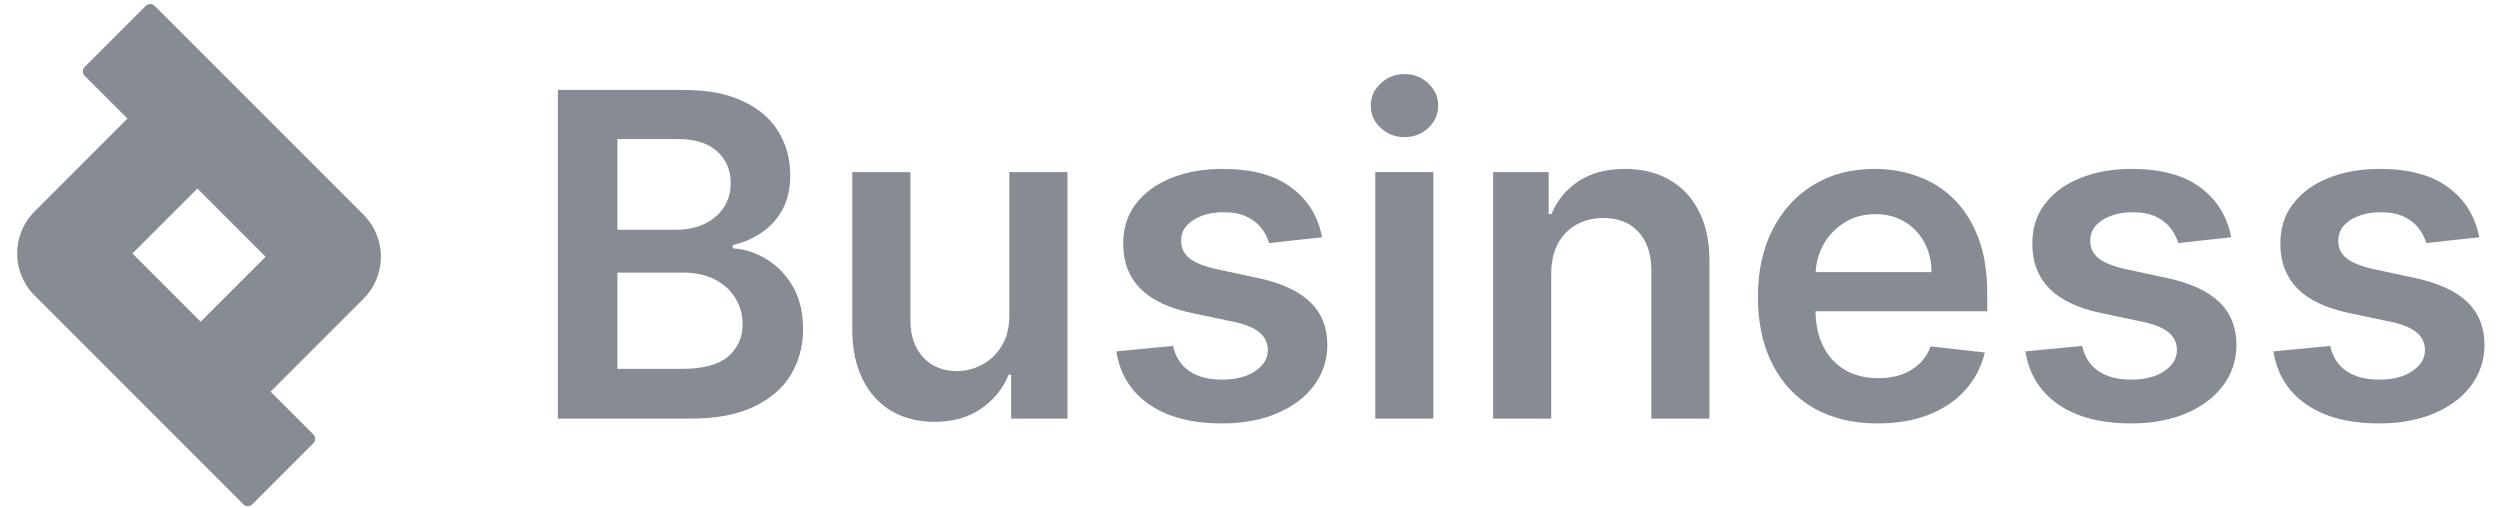
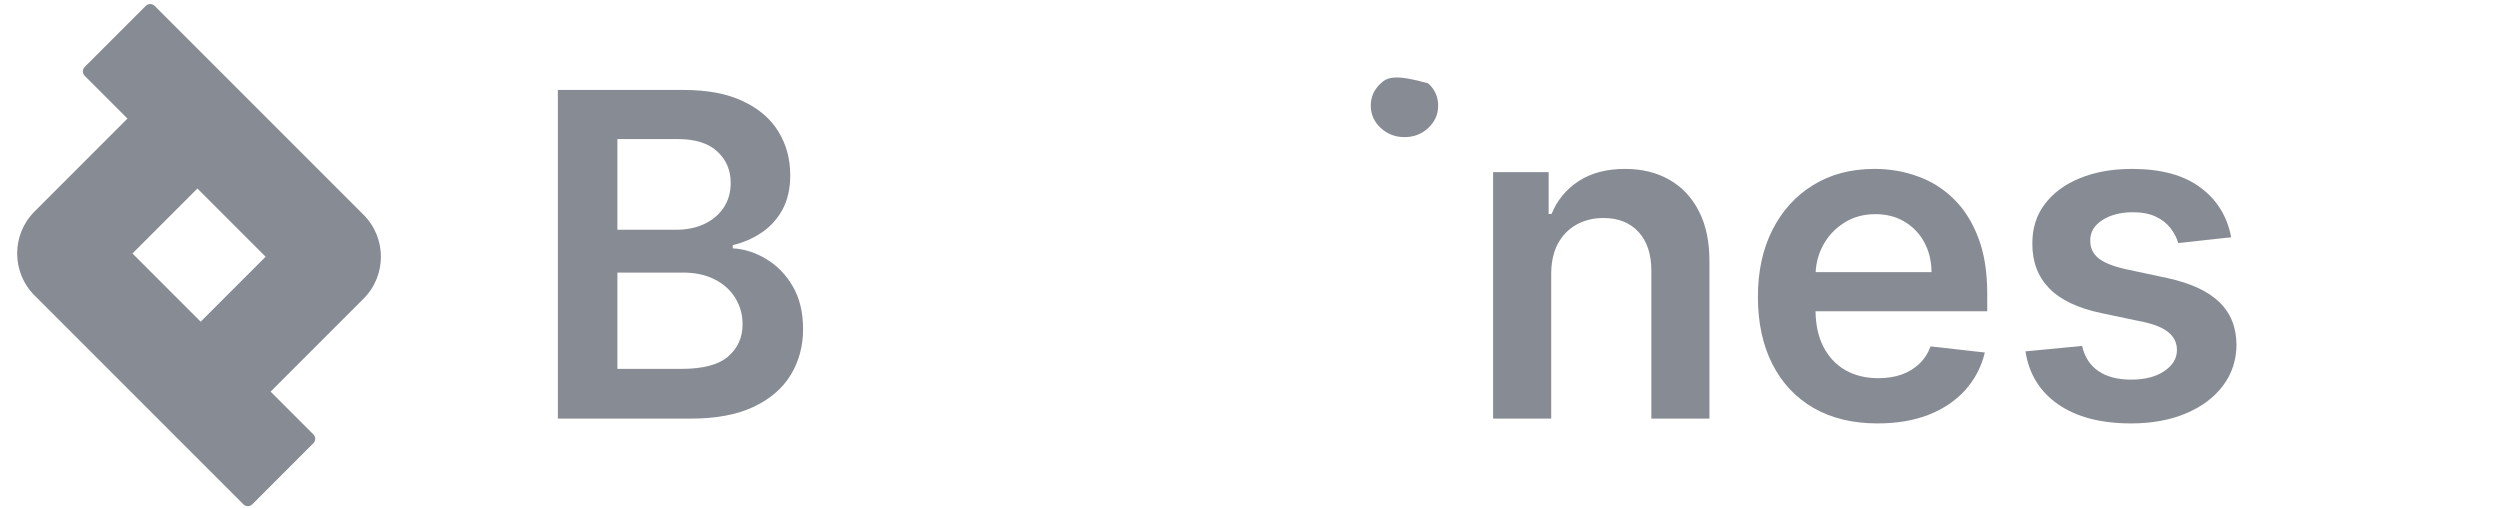
<svg xmlns="http://www.w3.org/2000/svg" width="133" height="27" viewBox="0 0 133 27" fill="none">
  <path fill-rule="evenodd" clip-rule="evenodd" d="M4.505 4.033L6.781 6.308L1.837 11.252C0.604 12.485 0.604 14.484 1.837 15.717L12.95 26.831C13.08 26.961 13.291 26.961 13.421 26.831L16.671 23.58C16.801 23.45 16.801 23.24 16.671 23.11L14.396 20.835L19.34 15.891C20.573 14.658 20.573 12.659 19.34 11.426L8.226 0.312C8.096 0.182 7.886 0.182 7.756 0.312L4.505 3.563C4.376 3.693 4.376 3.903 4.505 4.033ZM14.131 13.658L10.502 10.029L7.046 13.485L10.675 17.114L14.131 13.658Z" fill="#878B94" />
-   <path d="M73.165 9.157V22.27H76.255V9.157H73.165Z" fill="#878B94" />
-   <path d="M73.455 6.809C73.808 7.133 74.229 7.295 74.718 7.295C75.213 7.295 75.635 7.133 75.982 6.809C76.335 6.479 76.511 6.083 76.511 5.622C76.511 5.155 76.335 4.76 75.982 4.435C75.635 4.105 75.213 3.94 74.718 3.94C74.229 3.94 73.808 4.105 73.455 4.435C73.102 4.76 72.925 5.155 72.925 5.622C72.925 6.083 73.102 6.479 73.455 6.809Z" fill="#878B94" />
+   <path d="M73.455 6.809C73.808 7.133 74.229 7.295 74.718 7.295C75.213 7.295 75.635 7.133 75.982 6.809C76.335 6.479 76.511 6.083 76.511 5.622C76.511 5.155 76.335 4.76 75.982 4.435C74.229 3.94 73.808 4.105 73.455 4.435C73.102 4.76 72.925 5.155 72.925 5.622C72.925 6.083 73.102 6.479 73.455 6.809Z" fill="#878B94" />
  <path d="M82.524 14.586V22.27H79.433V9.157H82.388V11.385H82.541C82.843 10.651 83.324 10.067 83.984 9.635C84.65 9.202 85.472 8.986 86.451 8.986C87.356 8.986 88.145 9.179 88.816 9.566C89.494 9.953 90.017 10.514 90.387 11.248C90.763 11.983 90.948 12.873 90.942 13.921V22.27H87.852V14.399C87.852 13.522 87.624 12.836 87.169 12.341C86.719 11.846 86.096 11.598 85.299 11.598C84.758 11.598 84.277 11.718 83.856 11.957C83.441 12.19 83.113 12.529 82.874 12.973C82.641 13.417 82.524 13.955 82.524 14.586Z" fill="#878B94" />
  <path fill-rule="evenodd" clip-rule="evenodd" d="M96.483 21.707C97.439 22.253 98.575 22.526 99.889 22.526C100.908 22.526 101.813 22.373 102.604 22.066C103.396 21.753 104.044 21.314 104.551 20.751C105.063 20.181 105.41 19.516 105.593 18.753L102.707 18.428C102.57 18.798 102.368 19.109 102.101 19.359C101.833 19.61 101.517 19.8 101.153 19.931C100.789 20.056 100.382 20.119 99.932 20.119C99.26 20.119 98.674 19.977 98.173 19.692C97.672 19.402 97.283 18.986 97.004 18.445C96.734 17.918 96.595 17.289 96.586 16.559H105.721V15.611C105.721 14.461 105.561 13.471 105.242 12.64C104.924 11.803 104.485 11.115 103.928 10.574C103.376 10.033 102.738 9.635 102.015 9.379C101.298 9.117 100.535 8.986 99.727 8.986C98.475 8.986 97.385 9.273 96.457 9.848C95.529 10.417 94.807 11.214 94.289 12.239C93.776 13.258 93.52 14.441 93.52 15.79C93.52 17.162 93.776 18.355 94.289 19.368C94.801 20.375 95.532 21.155 96.483 21.707ZM96.592 14.476C96.621 13.962 96.753 13.486 96.987 13.05C97.254 12.555 97.627 12.156 98.105 11.854C98.583 11.547 99.138 11.393 99.77 11.393C100.362 11.393 100.88 11.527 101.324 11.795C101.773 12.062 102.123 12.429 102.374 12.896C102.624 13.357 102.752 13.884 102.758 14.476H96.592Z" fill="#878B94" />
  <path d="M118.699 12.623L115.882 12.93C115.802 12.646 115.662 12.378 115.463 12.128C115.27 11.877 115.008 11.675 114.678 11.521C114.348 11.368 113.943 11.291 113.465 11.291C112.822 11.291 112.281 11.431 111.843 11.709C111.411 11.988 111.197 12.35 111.203 12.794C111.197 13.175 111.337 13.485 111.621 13.724C111.912 13.963 112.39 14.16 113.056 14.313L115.292 14.791C116.533 15.059 117.455 15.483 118.059 16.064C118.668 16.644 118.975 17.404 118.981 18.343C118.975 19.168 118.733 19.897 118.255 20.529C117.783 21.155 117.125 21.644 116.283 21.997C115.44 22.35 114.473 22.526 113.38 22.526C111.775 22.526 110.483 22.191 109.504 21.519C108.525 20.842 107.942 19.9 107.754 18.693L110.767 18.403C110.904 18.995 111.194 19.442 111.638 19.743C112.082 20.045 112.66 20.196 113.371 20.196C114.106 20.196 114.695 20.045 115.139 19.743C115.588 19.442 115.813 19.069 115.813 18.625C115.813 18.249 115.668 17.939 115.378 17.694C115.093 17.45 114.649 17.262 114.046 17.131L111.809 16.661C110.551 16.399 109.621 15.958 109.017 15.338C108.414 14.712 108.115 13.921 108.121 12.964C108.115 12.156 108.334 11.456 108.778 10.864C109.228 10.267 109.851 9.805 110.648 9.481C111.45 9.151 112.375 8.986 113.423 8.986C114.959 8.986 116.169 9.313 117.051 9.968C117.939 10.622 118.488 11.507 118.699 12.623Z" fill="#878B94" />
-   <path d="M131.895 12.623L129.077 12.93C128.997 12.646 128.858 12.378 128.659 12.128C128.465 11.877 128.203 11.675 127.873 11.521C127.543 11.368 127.139 11.291 126.661 11.291C126.018 11.291 125.477 11.431 125.039 11.709C124.606 11.988 124.393 12.35 124.398 12.794C124.393 13.175 124.532 13.485 124.817 13.724C125.107 13.963 125.585 14.16 126.251 14.313L128.488 14.791C129.729 15.059 130.651 15.483 131.254 16.064C131.863 16.644 132.171 17.404 132.176 18.343C132.171 19.168 131.929 19.897 131.451 20.529C130.978 21.155 130.321 21.644 129.478 21.997C128.636 22.35 127.668 22.526 126.576 22.526C124.97 22.526 123.678 22.191 122.699 21.519C121.72 20.842 121.137 19.9 120.949 18.693L123.963 18.403C124.1 18.995 124.39 19.442 124.834 19.743C125.278 20.045 125.856 20.196 126.567 20.196C127.301 20.196 127.89 20.045 128.334 19.743C128.784 19.442 129.009 19.069 129.009 18.625C129.009 18.249 128.864 17.939 128.573 17.694C128.289 17.45 127.845 17.262 127.241 17.131L125.005 16.661C123.747 16.399 122.816 15.958 122.213 15.338C121.609 14.712 121.311 13.921 121.316 12.964C121.311 12.156 121.53 11.456 121.974 10.864C122.423 10.267 123.047 9.805 123.844 9.481C124.646 9.151 125.571 8.986 126.618 8.986C128.155 8.986 129.365 9.313 130.247 9.968C131.135 10.622 131.684 11.507 131.895 12.623Z" fill="#878B94" />
-   <path d="M70.334 12.623L67.517 12.93C67.437 12.646 67.298 12.378 67.098 12.128C66.905 11.877 66.643 11.675 66.313 11.521C65.983 11.368 65.579 11.291 65.101 11.291C64.457 11.291 63.917 11.431 63.478 11.709C63.046 11.988 62.832 12.35 62.838 12.794C62.832 13.175 62.972 13.485 63.257 13.724C63.547 13.963 64.025 14.16 64.691 14.313L66.928 14.791C68.168 15.059 69.091 15.483 69.694 16.064C70.303 16.644 70.61 17.404 70.616 18.343C70.61 19.168 70.368 19.897 69.89 20.529C69.418 21.155 68.76 21.644 67.918 21.997C67.076 22.35 66.108 22.526 65.015 22.526C63.41 22.526 62.118 22.191 61.139 21.519C60.16 20.842 59.577 19.9 59.389 18.693L62.403 18.403C62.539 18.995 62.83 19.442 63.273 19.743C63.718 20.045 64.295 20.196 65.007 20.196C65.741 20.196 66.33 20.045 66.774 19.743C67.224 19.442 67.448 19.069 67.448 18.625C67.448 18.249 67.303 17.939 67.013 17.694C66.728 17.45 66.284 17.262 65.681 17.131L63.444 16.661C62.186 16.399 61.256 15.958 60.653 15.338C60.049 14.712 59.75 13.921 59.756 12.964C59.75 12.156 59.969 11.456 60.413 10.864C60.863 10.267 61.486 9.805 62.283 9.481C63.086 9.151 64.011 8.986 65.058 8.986C66.595 8.986 67.804 9.313 68.686 9.968C69.574 10.622 70.124 11.507 70.334 12.623Z" fill="#878B94" />
-   <path d="M53.699 9.157V16.755C53.699 17.421 53.56 17.976 53.281 18.42C53.008 18.858 52.658 19.188 52.231 19.41C51.804 19.632 51.363 19.743 50.907 19.743C50.168 19.743 49.57 19.499 49.115 19.009C48.659 18.52 48.432 17.859 48.432 17.028V9.157H45.341V17.506C45.341 18.554 45.526 19.447 45.896 20.187C46.266 20.922 46.778 21.482 47.433 21.869C48.093 22.251 48.853 22.441 49.712 22.441C50.697 22.441 51.525 22.208 52.197 21.741C52.874 21.274 53.361 20.674 53.657 19.94H53.793V22.27H56.79V9.157H53.699Z" fill="#878B94" />
  <path fill-rule="evenodd" clip-rule="evenodd" d="M29.678 22.27V4.785H36.371C37.635 4.785 38.685 4.985 39.522 5.383C40.364 5.776 40.993 6.314 41.409 6.997C41.83 7.68 42.041 8.454 42.041 9.319C42.041 10.03 41.904 10.639 41.631 11.146C41.357 11.647 40.99 12.054 40.529 12.367C40.068 12.68 39.553 12.905 38.984 13.041V13.212C39.604 13.246 40.199 13.437 40.768 13.784C41.343 14.126 41.813 14.609 42.177 15.236C42.541 15.862 42.724 16.619 42.724 17.506C42.724 18.412 42.504 19.225 42.066 19.948C41.628 20.665 40.968 21.232 40.085 21.647C39.203 22.063 38.093 22.27 36.756 22.27H29.678ZM32.845 19.624H36.252C37.402 19.624 38.23 19.405 38.736 18.966C39.249 18.523 39.505 17.953 39.505 17.259C39.505 16.741 39.377 16.274 39.121 15.859C38.864 15.438 38.5 15.107 38.028 14.868C37.555 14.624 36.992 14.501 36.337 14.501H32.845V19.624ZM32.845 12.222H35.979C36.525 12.222 37.017 12.122 37.456 11.923C37.894 11.718 38.238 11.431 38.489 11.061C38.745 10.685 38.873 10.241 38.873 9.729C38.873 9.051 38.634 8.494 38.156 8.055C37.683 7.617 36.98 7.398 36.047 7.398H32.845V12.222Z" fill="#878B94" />
</svg>